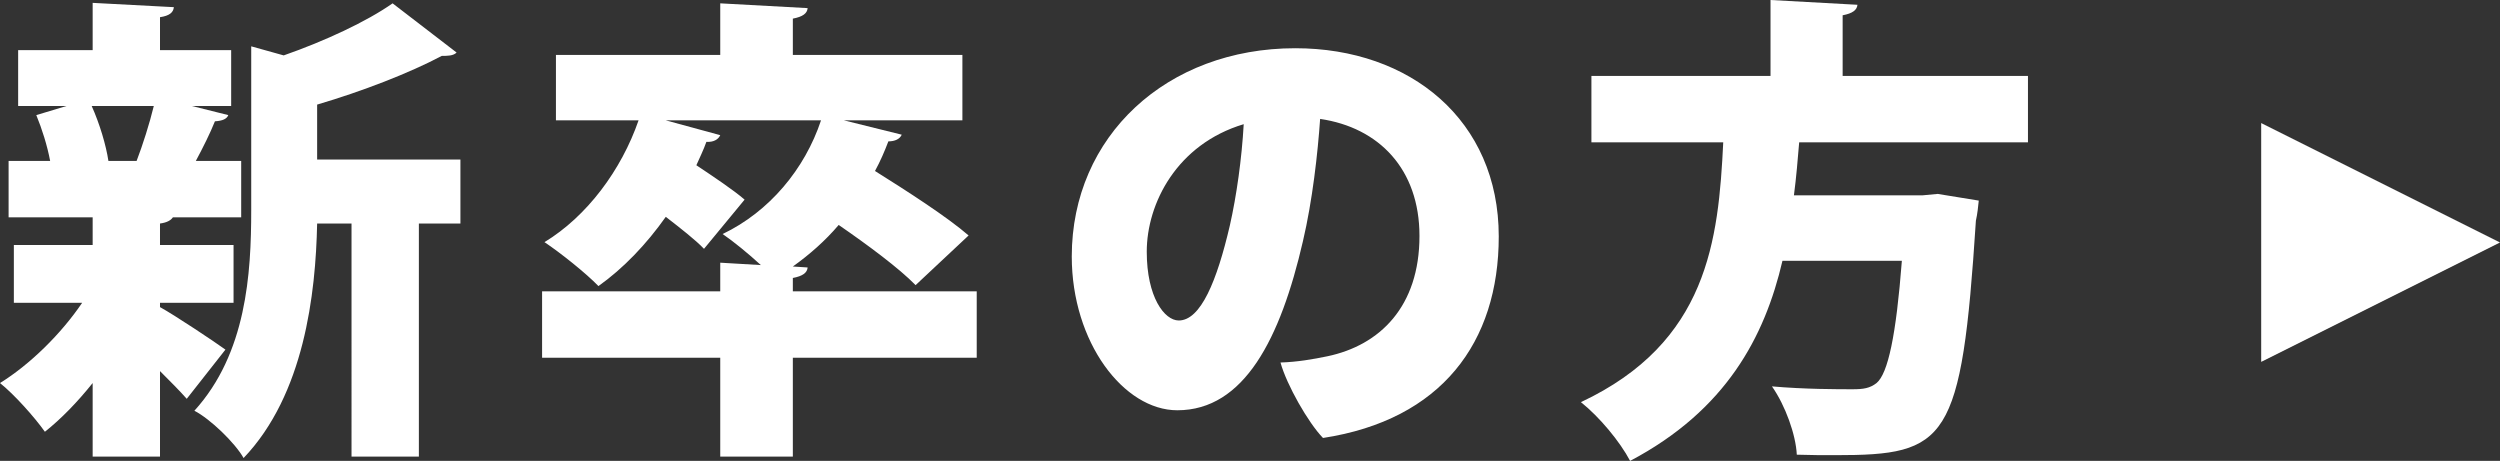
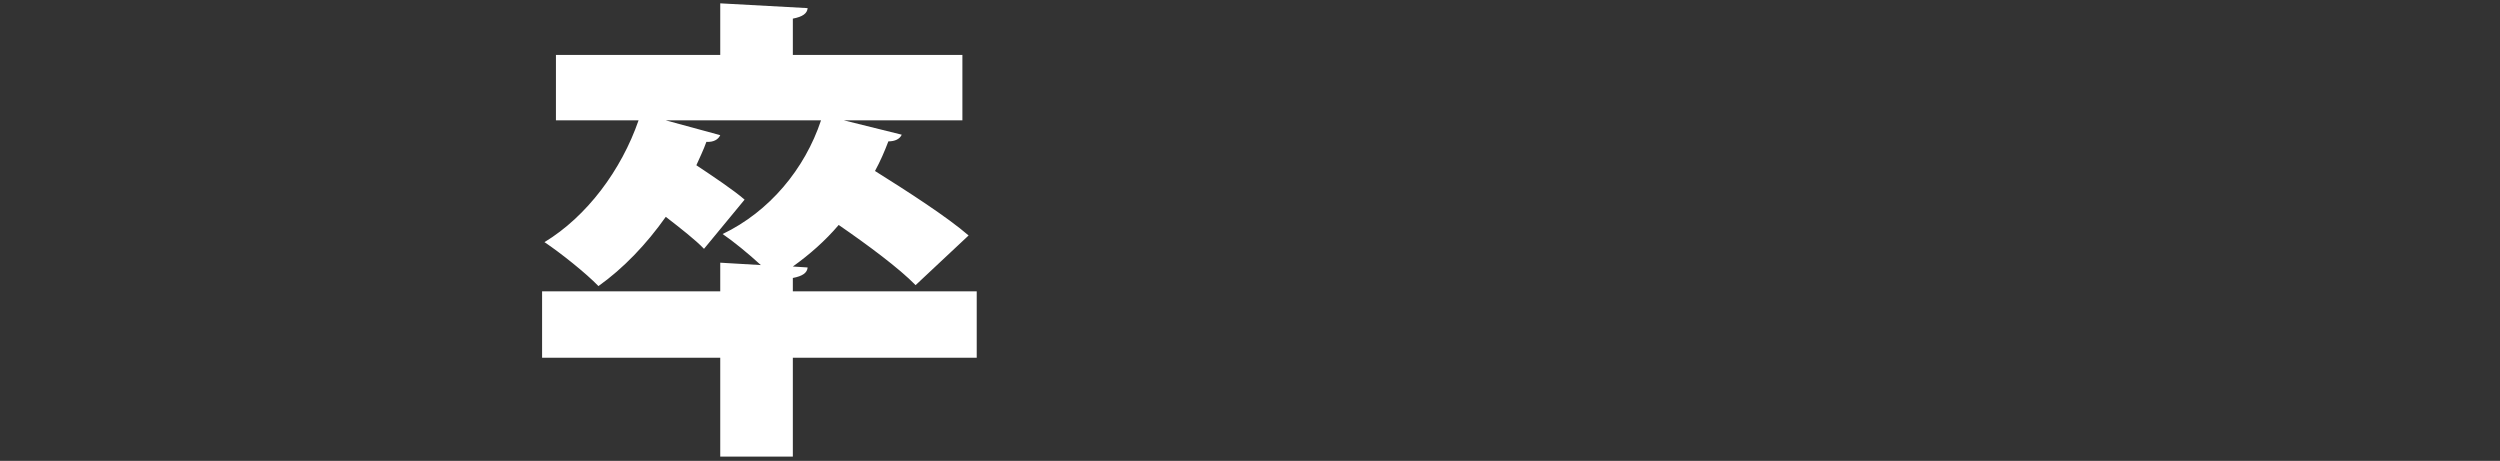
<svg xmlns="http://www.w3.org/2000/svg" id="_イヤー_2" viewBox="0 0 157.03 28.95">
  <rect x="0" y="0" width="157.03" height="28.95" fill="#333333" stroke="none" />
  <defs>
    <style>.cls-1{fill:#fff;}</style>
  </defs>
  <g id="_イヤー_1-2">
    <g>
      <g>
-         <path class="cls-1" d="M10.05,19.02v.27c.93,.51,3.45,2.19,4.11,2.67l-2.43,3.09c-.42-.48-1.05-1.11-1.68-1.74v5.37H5.82v-4.62c-.96,1.2-1.98,2.25-3,3.06-.66-.93-1.92-2.34-2.82-3.06,1.89-1.17,3.84-3.09,5.16-5.04H.87v-3.63H5.82v-1.74H.54v-3.54H3.15c-.18-.96-.51-2.01-.87-2.88l1.89-.57H1.14V3.15H5.82V.18l5.1,.27c-.03,.33-.27,.54-.87,.63V3.15h4.47v3.51h-2.46l2.28,.57c-.09,.24-.36,.36-.84,.39-.3,.75-.75,1.65-1.2,2.49h2.85v3.54h-4.29c-.12,.18-.36,.33-.81,.39v1.35h4.62v3.63h-4.62Zm-1.47-8.91c.39-1.02,.81-2.34,1.08-3.45h-3.9c.51,1.14,.9,2.46,1.05,3.45h1.77Zm20.34-.09v4.02h-2.61v14.64h-4.23V14.04h-2.16c-.09,4.41-.81,10.74-4.62,14.73-.54-.96-2.1-2.46-3.09-2.97,3.27-3.6,3.57-8.61,3.57-12.6V2.91l2.04,.57c2.58-.9,5.22-2.13,6.84-3.27l4.02,3.09c-.21,.21-.57,.21-.93,.21-2.04,1.08-4.98,2.22-7.83,3.06v3.45h9Z" />
        <path class="cls-1" d="M61.35,18.3v4.17h-11.55v6.21h-4.56v-6.21h-11.19v-4.17h11.19v-1.8l2.55,.15c-.78-.72-1.74-1.5-2.4-1.95,2.94-1.41,5.16-4.08,6.18-7.14h-9.75l3.42,.93c-.12,.27-.42,.45-.87,.42-.18,.51-.42,.99-.63,1.47,1.08,.72,2.34,1.56,3.03,2.16l-2.55,3.09c-.51-.54-1.47-1.29-2.4-2.01-1.23,1.74-2.67,3.24-4.23,4.35-.78-.81-2.4-2.1-3.39-2.76,2.67-1.62,4.83-4.53,5.91-7.65h-5.19V3.45h10.32V.21l5.49,.3c-.03,.33-.3,.54-.93,.66V3.45h10.65V7.56h-7.44l3.63,.9c-.12,.27-.42,.42-.84,.42-.24,.63-.51,1.26-.84,1.86,2.01,1.26,4.53,2.88,5.88,4.05l-3.33,3.12c-1.02-1.05-3-2.52-4.83-3.78-.84,.99-1.83,1.86-2.88,2.61l.93,.06c-.03,.33-.3,.54-.93,.66v.84h11.55Z" />
-         <path class="cls-1" d="M94.14,14.85c0,6.66-3.6,11.52-11.04,12.66-.93-.96-2.28-3.33-2.67-4.74,1.05-.03,2.07-.21,2.94-.39,3.3-.69,5.79-3.12,5.79-7.56,0-4.2-2.55-6.81-6.24-7.35-.15,2.16-.48,5.13-1.08,7.68-1.41,6.12-3.69,10.62-7.89,10.62-3.36,0-6.63-4.26-6.63-9.66,0-7.56,5.97-13.08,14.04-13.08,7.23,0,12.78,4.53,12.78,11.82Zm-16.02-7.05c-4.2,1.26-6.09,4.98-6.09,8.01,0,2.85,1.11,4.32,2.01,4.32,1.38,0,2.4-2.49,3.21-5.97,.42-1.86,.75-4.2,.87-6.36Z" />
-         <path class="cls-1" d="M127.38,8.94h-14.37c-.09,1.08-.18,2.19-.33,3.33h8.07l.96-.09,2.58,.42c-.03,.33-.09,.87-.18,1.26-.9,13.92-1.8,14.73-8.82,14.73-.75,0-1.59,0-2.43-.03-.06-1.26-.72-3.09-1.56-4.29,2.04,.18,4.14,.18,5.07,.18,.66,0,1.08-.06,1.5-.39,.72-.6,1.23-3,1.59-7.68h-7.5c-1.11,4.77-3.54,9.39-9.57,12.57-.63-1.2-1.92-2.76-3.09-3.69,7.98-3.75,8.64-10.17,8.94-16.32h-8.28V4.77h11.25V0l5.46,.3c-.03,.33-.3,.54-.93,.66v3.81h11.64v4.17Z" />
      </g>
-       <path class="cls-1" d="M157.03,15.23l-15,7.5V7.73l15,7.5Z" />
    </g>
  </g>
</svg>